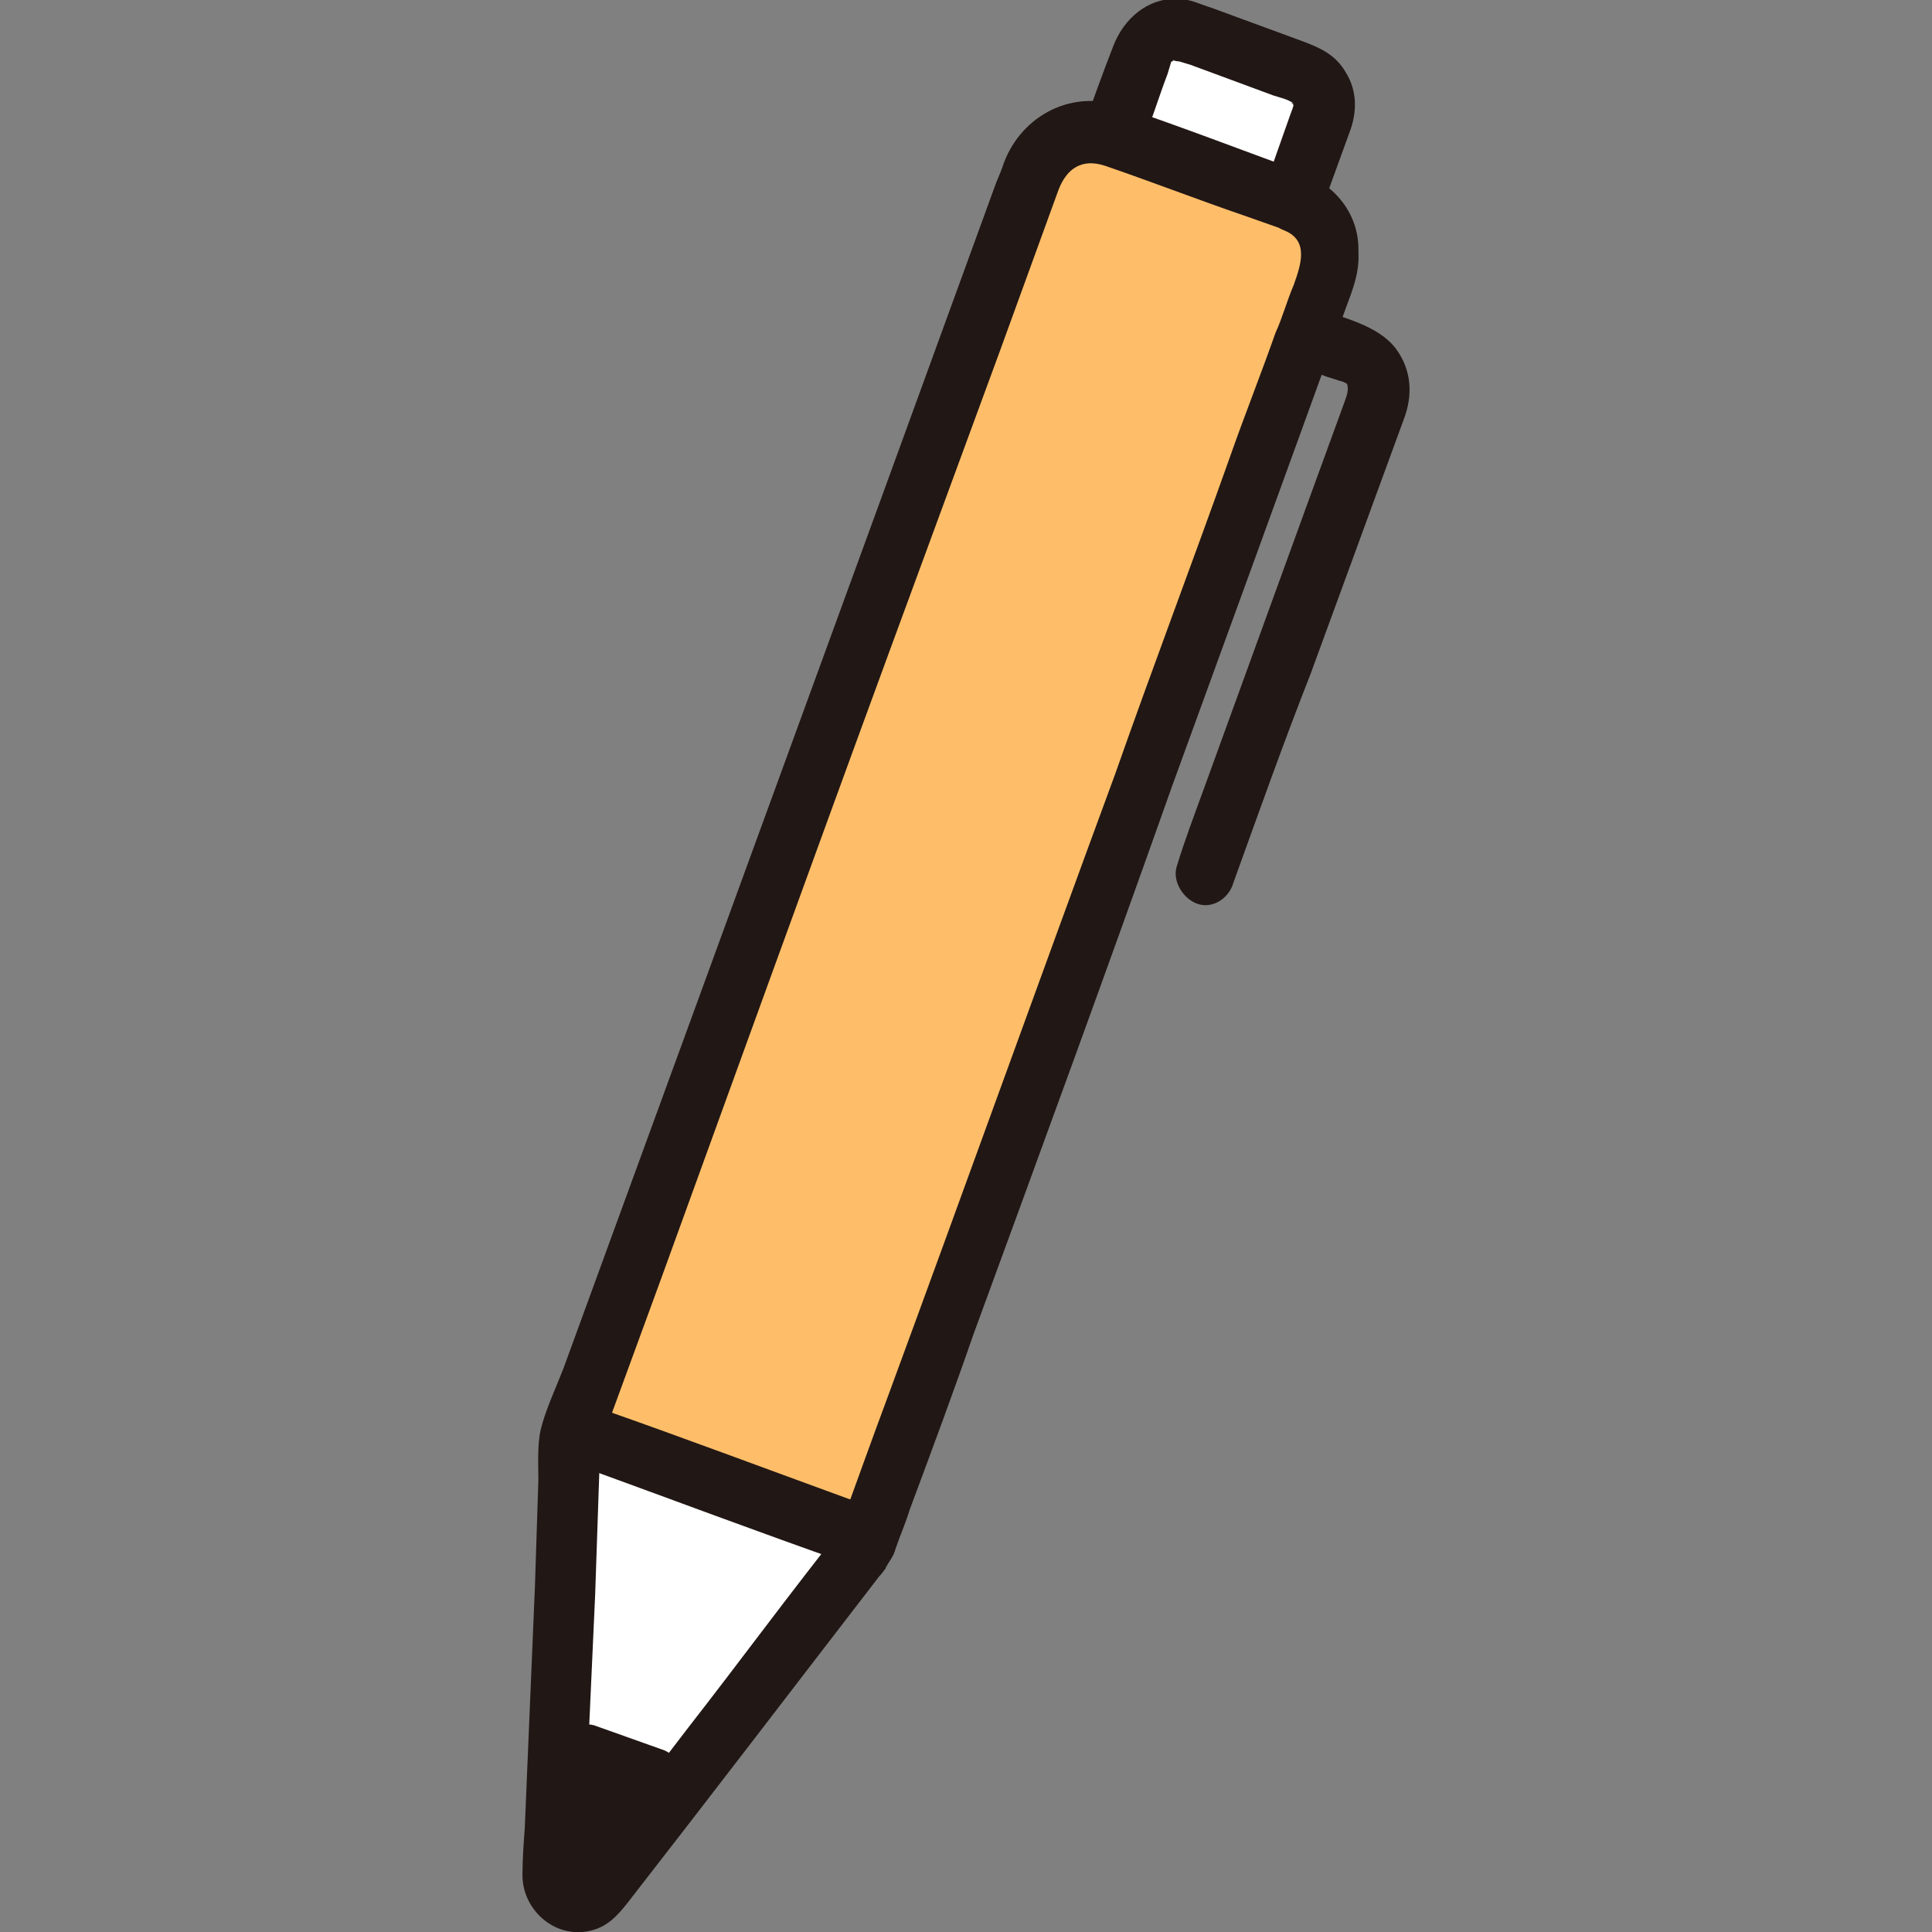
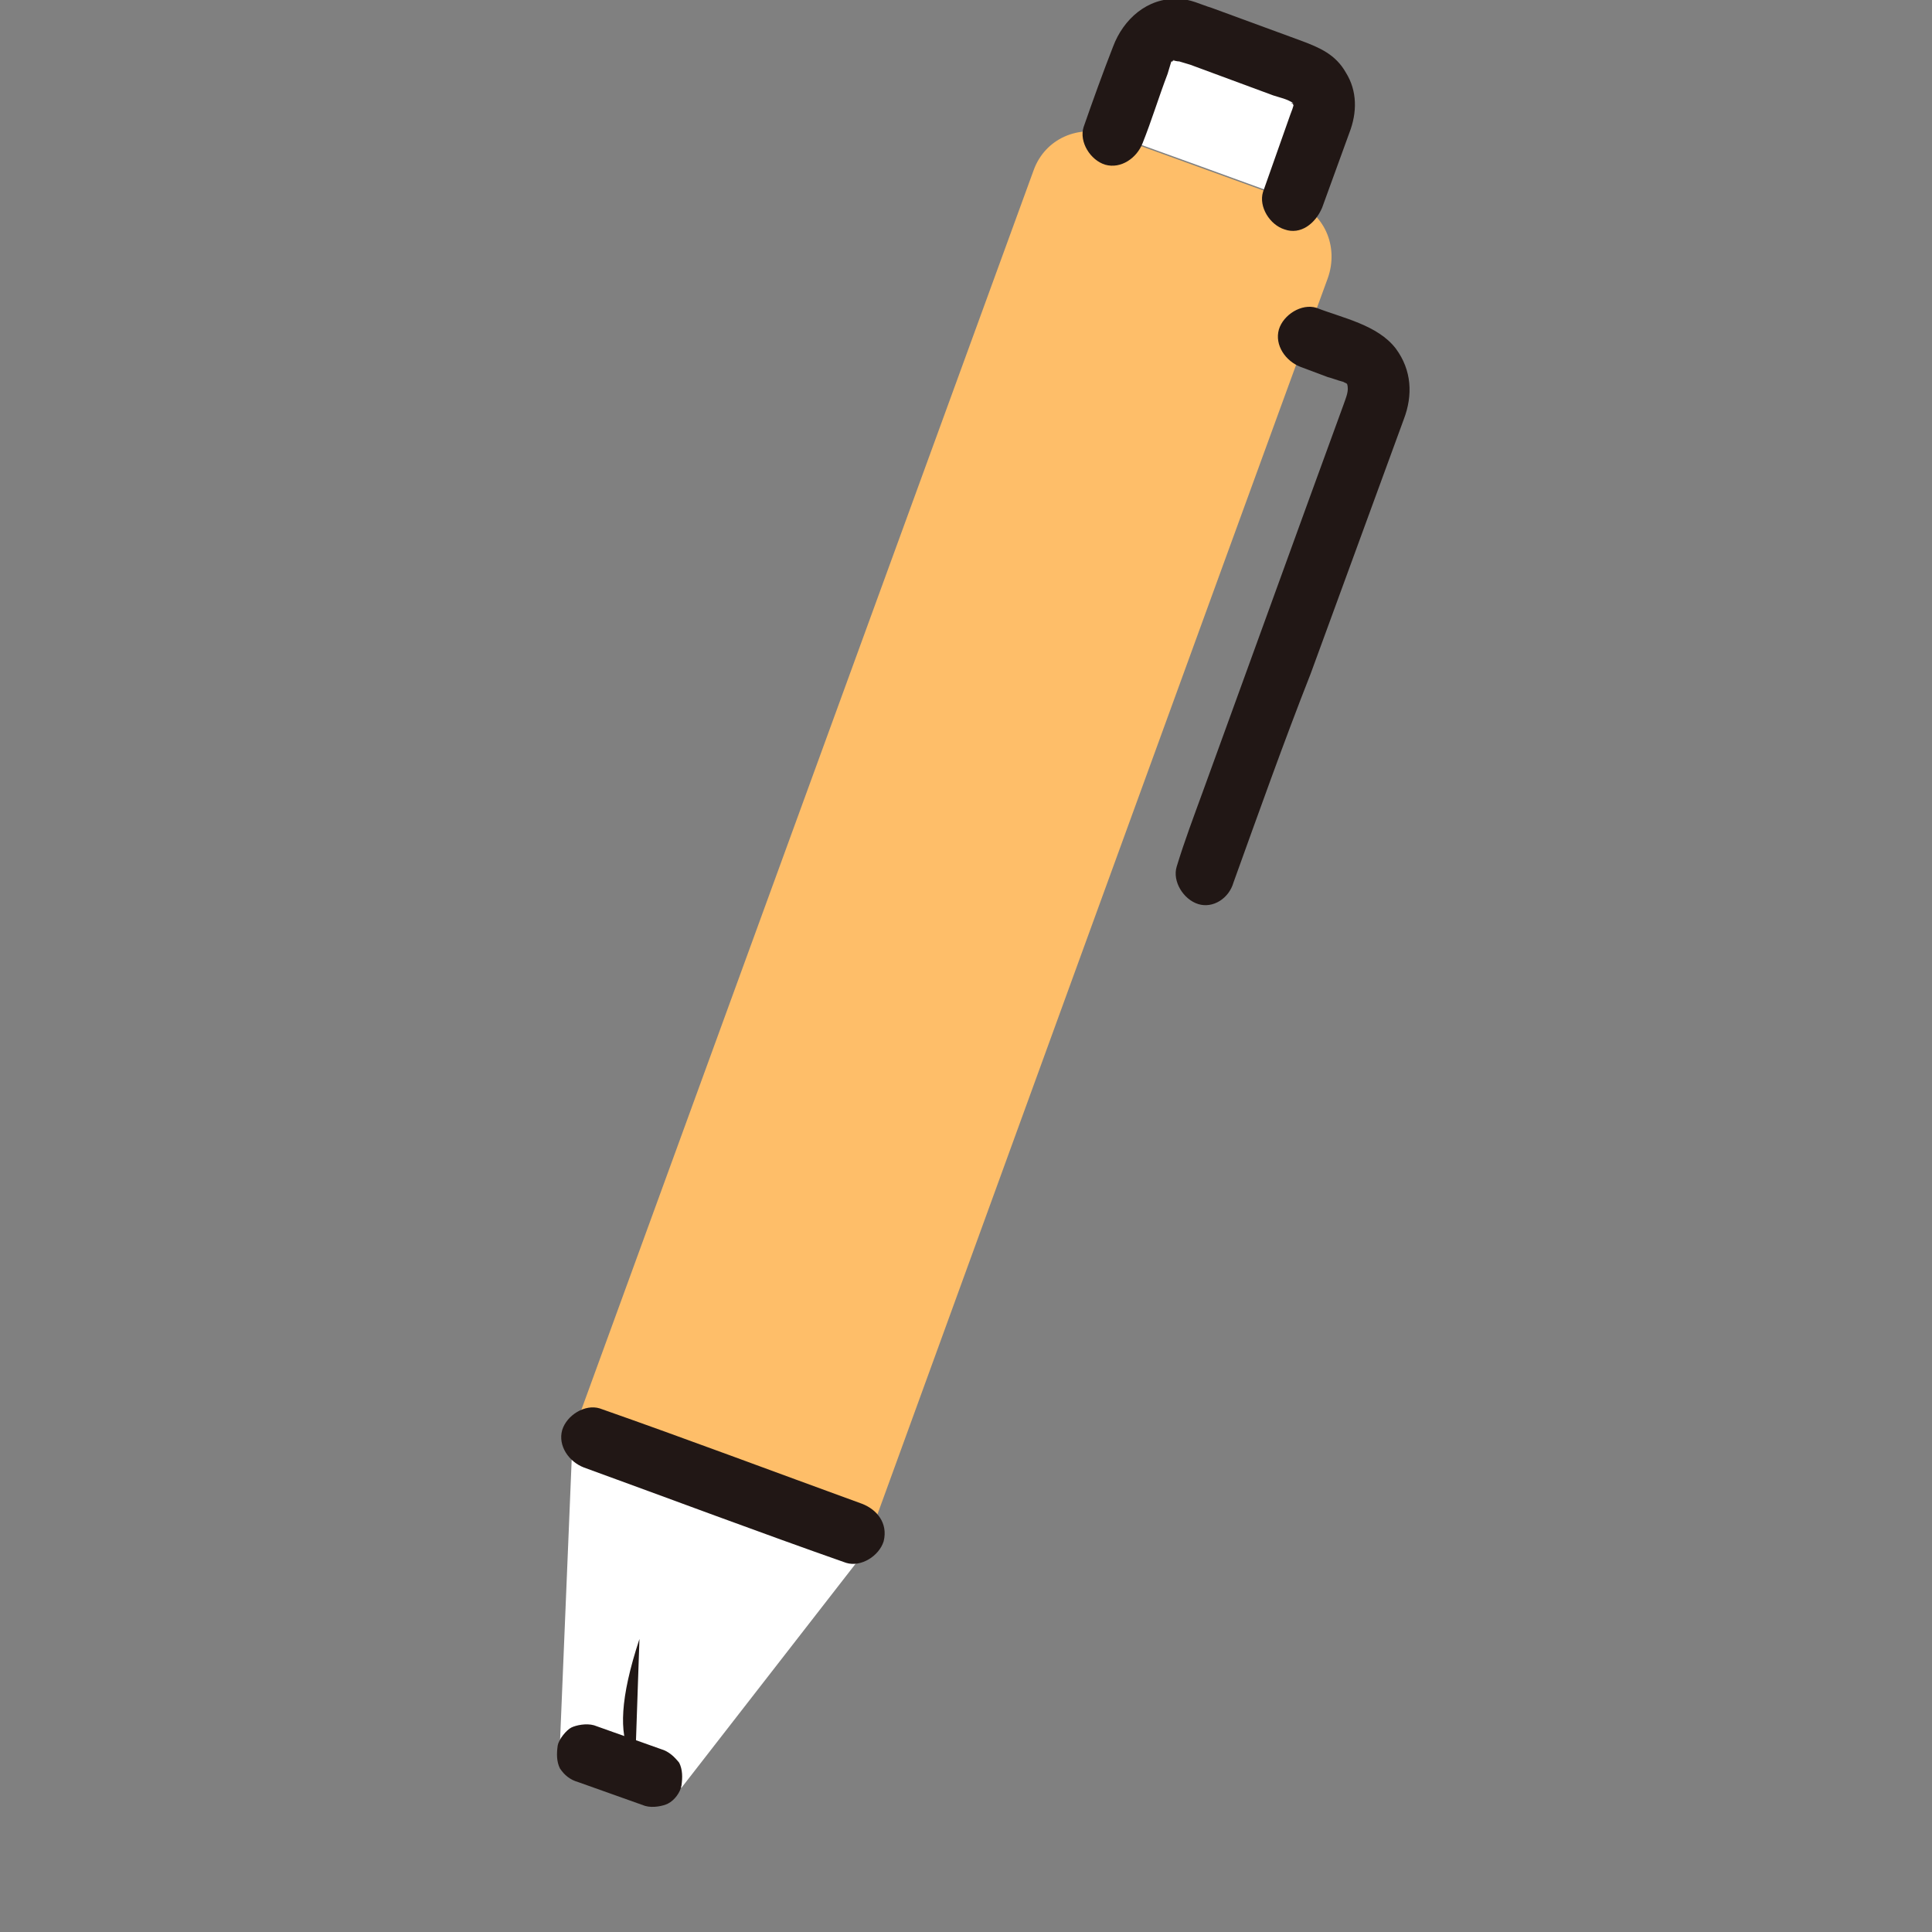
<svg xmlns="http://www.w3.org/2000/svg" version="1.1" id="_レイヤー_2" x="0px" y="0px" viewBox="0 0 170.1 170.1" style="enable-background:new 0 0 170.1 170.1;" xml:space="preserve">
  <rect x="0" y="0" width="170.1" height="170.1" fill="#808080" stroke="none" />
  <style type="text/css">
	.st0{fill:#FFFFFF;}
	.st1{fill:#FEBE69;}
	.st2{fill:#211715;}
</style>
  <g>
    <path class="st0" d="M100.7,4c-0.1,0.2-0.2,0.3-0.2,0.6l-2.7,7.2l0,0c0.9,0.3,15,5.4,16,5.8v-0.1l2.7-7.2c0.6-1.6-0.2-3.3-1.8-3.9   l-10.2-3.8C103,2.3,101.5,2.9,100.7,4z" />
    <path class="st1" d="M113.8,17.7c2.8,1,4.1,4,3.1,6.8c-8.1,22.1-37.3,102.4-40.4,110.9c-8.7-3.1-17.3-6.3-26-9.4L91,15   c1-2.8,4-4.1,6.8-3.1L113.8,17.7L113.8,17.7z" />
    <path class="st0" d="M50.7,126c8.7,3.1,17.3,6.3,26,9.4c-0.1,0.3-0.2,0.6-0.2,0.7l-0.1,0.2L60,157.4c-3.6-1.3-7.1-2.6-10.7-3.9   l1.1-26.6v-0.2L50.7,126L50.7,126z" />
-     <path class="st2" d="M59.9,157.4l-7.1,9.2c-1.3,1.7-4.1,0.7-4-1.4l0.4-11.7C52.8,154.9,56.3,156.2,59.9,157.4L59.9,157.4z" />
-     <path class="st2" d="M114.5,15.1c-5.2-1.9-10.4-3.9-15.7-5.7c-4.3-1.6-8.8,0.7-10.4,4.9c-0.2,0.6-0.4,1.1-0.7,1.8   c-3.4,9.3-6.8,18.7-10.2,28l-15.7,43l-12.2,33.4c-0.7,1.8-1.6,3.7-2,5.4c-0.3,1.3-0.2,3.1-0.2,4.4l-0.3,9.3L46.2,161   c-0.1,1.3-0.2,2.7-0.2,4.1c0,3.2,3.1,5.8,6.3,4.8c1.3-0.4,2.1-1.3,2.9-2.3c7.4-9.5,14.8-19.2,22.2-28.8c0.3-0.3,0.6-0.8,0.9-1.1   c-0.9,1.1,0.3-0.6,0.4-0.9c0-0.1,0.1-0.2,0.1-0.3c0.4-1.2,0.9-2.3,1.3-3.6c1.9-5.1,3.8-10.2,5.6-15.4c5.9-16.1,11.8-32.2,17.5-48.3   c5.1-14,10.2-28,15.3-42.1c0.6-1.6,1.2-3.1,1.1-4.9C119.7,18.9,117.6,16.3,114.5,15.1c-1.3-0.6-2.9,0.6-3.3,1.9   c-0.4,1.6,0.6,2.8,1.9,3.3c2.2,0.9,1.4,3.1,0.8,4.8c-0.6,1.4-1,2.9-1.6,4.2c-1.3,3.7-2.7,7.2-4,10.9c-3.3,9.3-6.8,18.5-10.1,27.9   c-6.7,18.2-13.2,36.3-19.9,54.5c-1.6,4.3-3.1,8.5-4.7,12.9l0.7-1.2c-4.7,5.9-9.1,11.9-13.7,17.8l-8.2,10.7   c-0.7,0.9-1.2,1.7-1.9,2.6l-0.1,0.1c0-0.6,0.6-0.3,0.8-0.3c0.3,0,0.1,0.4,0.2,0c0.2-1,0.1-2.3,0.1-3.3l0.2-6.1l0.7-15.4l0.4-11.8   c0-0.4,0-0.8,0-1.2c0-0.6,0.1,0.2-0.1,0.2l0.3-0.8l5.2-14.2l9.4-25.9c3.6-9.9,7.2-19.8,10.8-29.6L88,31l5.2-14.3   c0.7-1.8,2-2.8,4.1-2.1c4.1,1.4,8.2,3,12.3,4.4l3.4,1.2c1.3,0.4,2.9-0.6,3.3-1.9C116.8,17,115.8,15.7,114.5,15.1L114.5,15.1z" />
+     <path class="st2" d="M59.9,157.4c-1.3,1.7-4.1,0.7-4-1.4l0.4-11.7C52.8,154.9,56.3,156.2,59.9,157.4L59.9,157.4z" />
    <path class="st2" d="M75.9,132.4c-7.7-2.8-15.4-5.7-23.1-8.4c-1.3-0.4-2.9,0.6-3.3,1.9c-0.4,1.4,0.6,2.8,1.9,3.3   c7.7,2.8,15.4,5.7,23.1,8.4c1.3,0.4,2.9-0.6,3.3-1.9C78.2,134.1,77.2,132.9,75.9,132.4L75.9,132.4L75.9,132.4z" />
    <path class="st2" d="M116.4,18.3l2.4-6.6c0.7-1.8,0.7-3.7-0.3-5.3c-0.9-1.6-2.3-2.2-3.9-2.8l-7.9-2.9c-1-0.3-1.9-0.8-3-0.8   C101-0.2,98.9,1.7,98,4.1c-0.9,2.3-1.8,4.8-2.6,7.1c-0.4,1.3,0.6,2.9,1.9,3.3c1.4,0.4,2.8-0.6,3.3-1.9c0.8-2,1.4-4,2.2-6.1   c0.1-0.3,0.2-0.7,0.3-1c0-0.1,0.1-0.2,0,0l0.1-0.2c-0.1,0.2-0.1,0.2,0.1,0c-0.2,0.1-0.2,0.2,0.1,0c-0.2,0.1-0.2,0.1-0.1,0   c0.2-0.1-0.4-0.2,0.1,0c-0.6-0.1,0.2,0.1,0.3,0.1h0.1c0.3,0.1,0.7,0.2,1,0.3l7.3,2.7c0.6,0.2,1.2,0.3,1.8,0.7   c-0.6-0.2,0.4,0.3-0.1,0c0.3,0.2,0.1,0.1,0,0l0.1,0.2c-0.1-0.2-0.1-0.2,0,0V9.1c0,0.3,0,0.3,0,0c0,0.3-0.2,0.7-0.3,1l-2.4,6.8   c-0.4,1.3,0.6,2.9,1.9,3.3C114.5,20.7,115.8,19.7,116.4,18.3L116.4,18.3L116.4,18.3z" />
    <path class="st2" d="M108.6,77.7c2.2-6.1,4.4-12.3,6.8-18.4l8.2-22.4c0.8-2.1,0.7-4.3-0.7-6.2c-1.6-2.1-4.7-2.7-7-3.6   c-1.3-0.4-2.9,0.6-3.3,1.9c-0.4,1.4,0.6,2.8,1.9,3.3l2.4,0.9c0.4,0.1,0.9,0.3,1.3,0.4c0.1,0,0.2,0.1,0.3,0.1c-0.6-0.2,0,0,0.1,0.1   c0.2,0.6-0.1,1.2-0.3,1.8l-3.1,8.5c-3.1,8.5-6.2,17.1-9.3,25.6c-0.8,2.2-1.6,4.3-2.3,6.6c-0.4,1.3,0.6,2.9,1.9,3.3   C106.8,80,108.2,79.1,108.6,77.7L108.6,77.7L108.6,77.7z" />
    <path class="st2" d="M58.2,154c-2-0.7-3.9-1.4-5.9-2.1c-0.7-0.2-1.6,0-2,0.2c-0.4,0.2-1.1,1-1.2,1.6c-0.1,0.7-0.1,1.4,0.2,2   c0.4,0.6,0.9,1,1.6,1.2c2,0.7,3.9,1.4,5.9,2.1c0.7,0.2,1.6,0,2-0.2c0.6-0.3,1.1-1,1.2-1.6c0.1-0.7,0.1-1.4-0.2-2   C59.4,154.7,58.9,154.2,58.2,154L58.2,154z" />
  </g>
</svg>